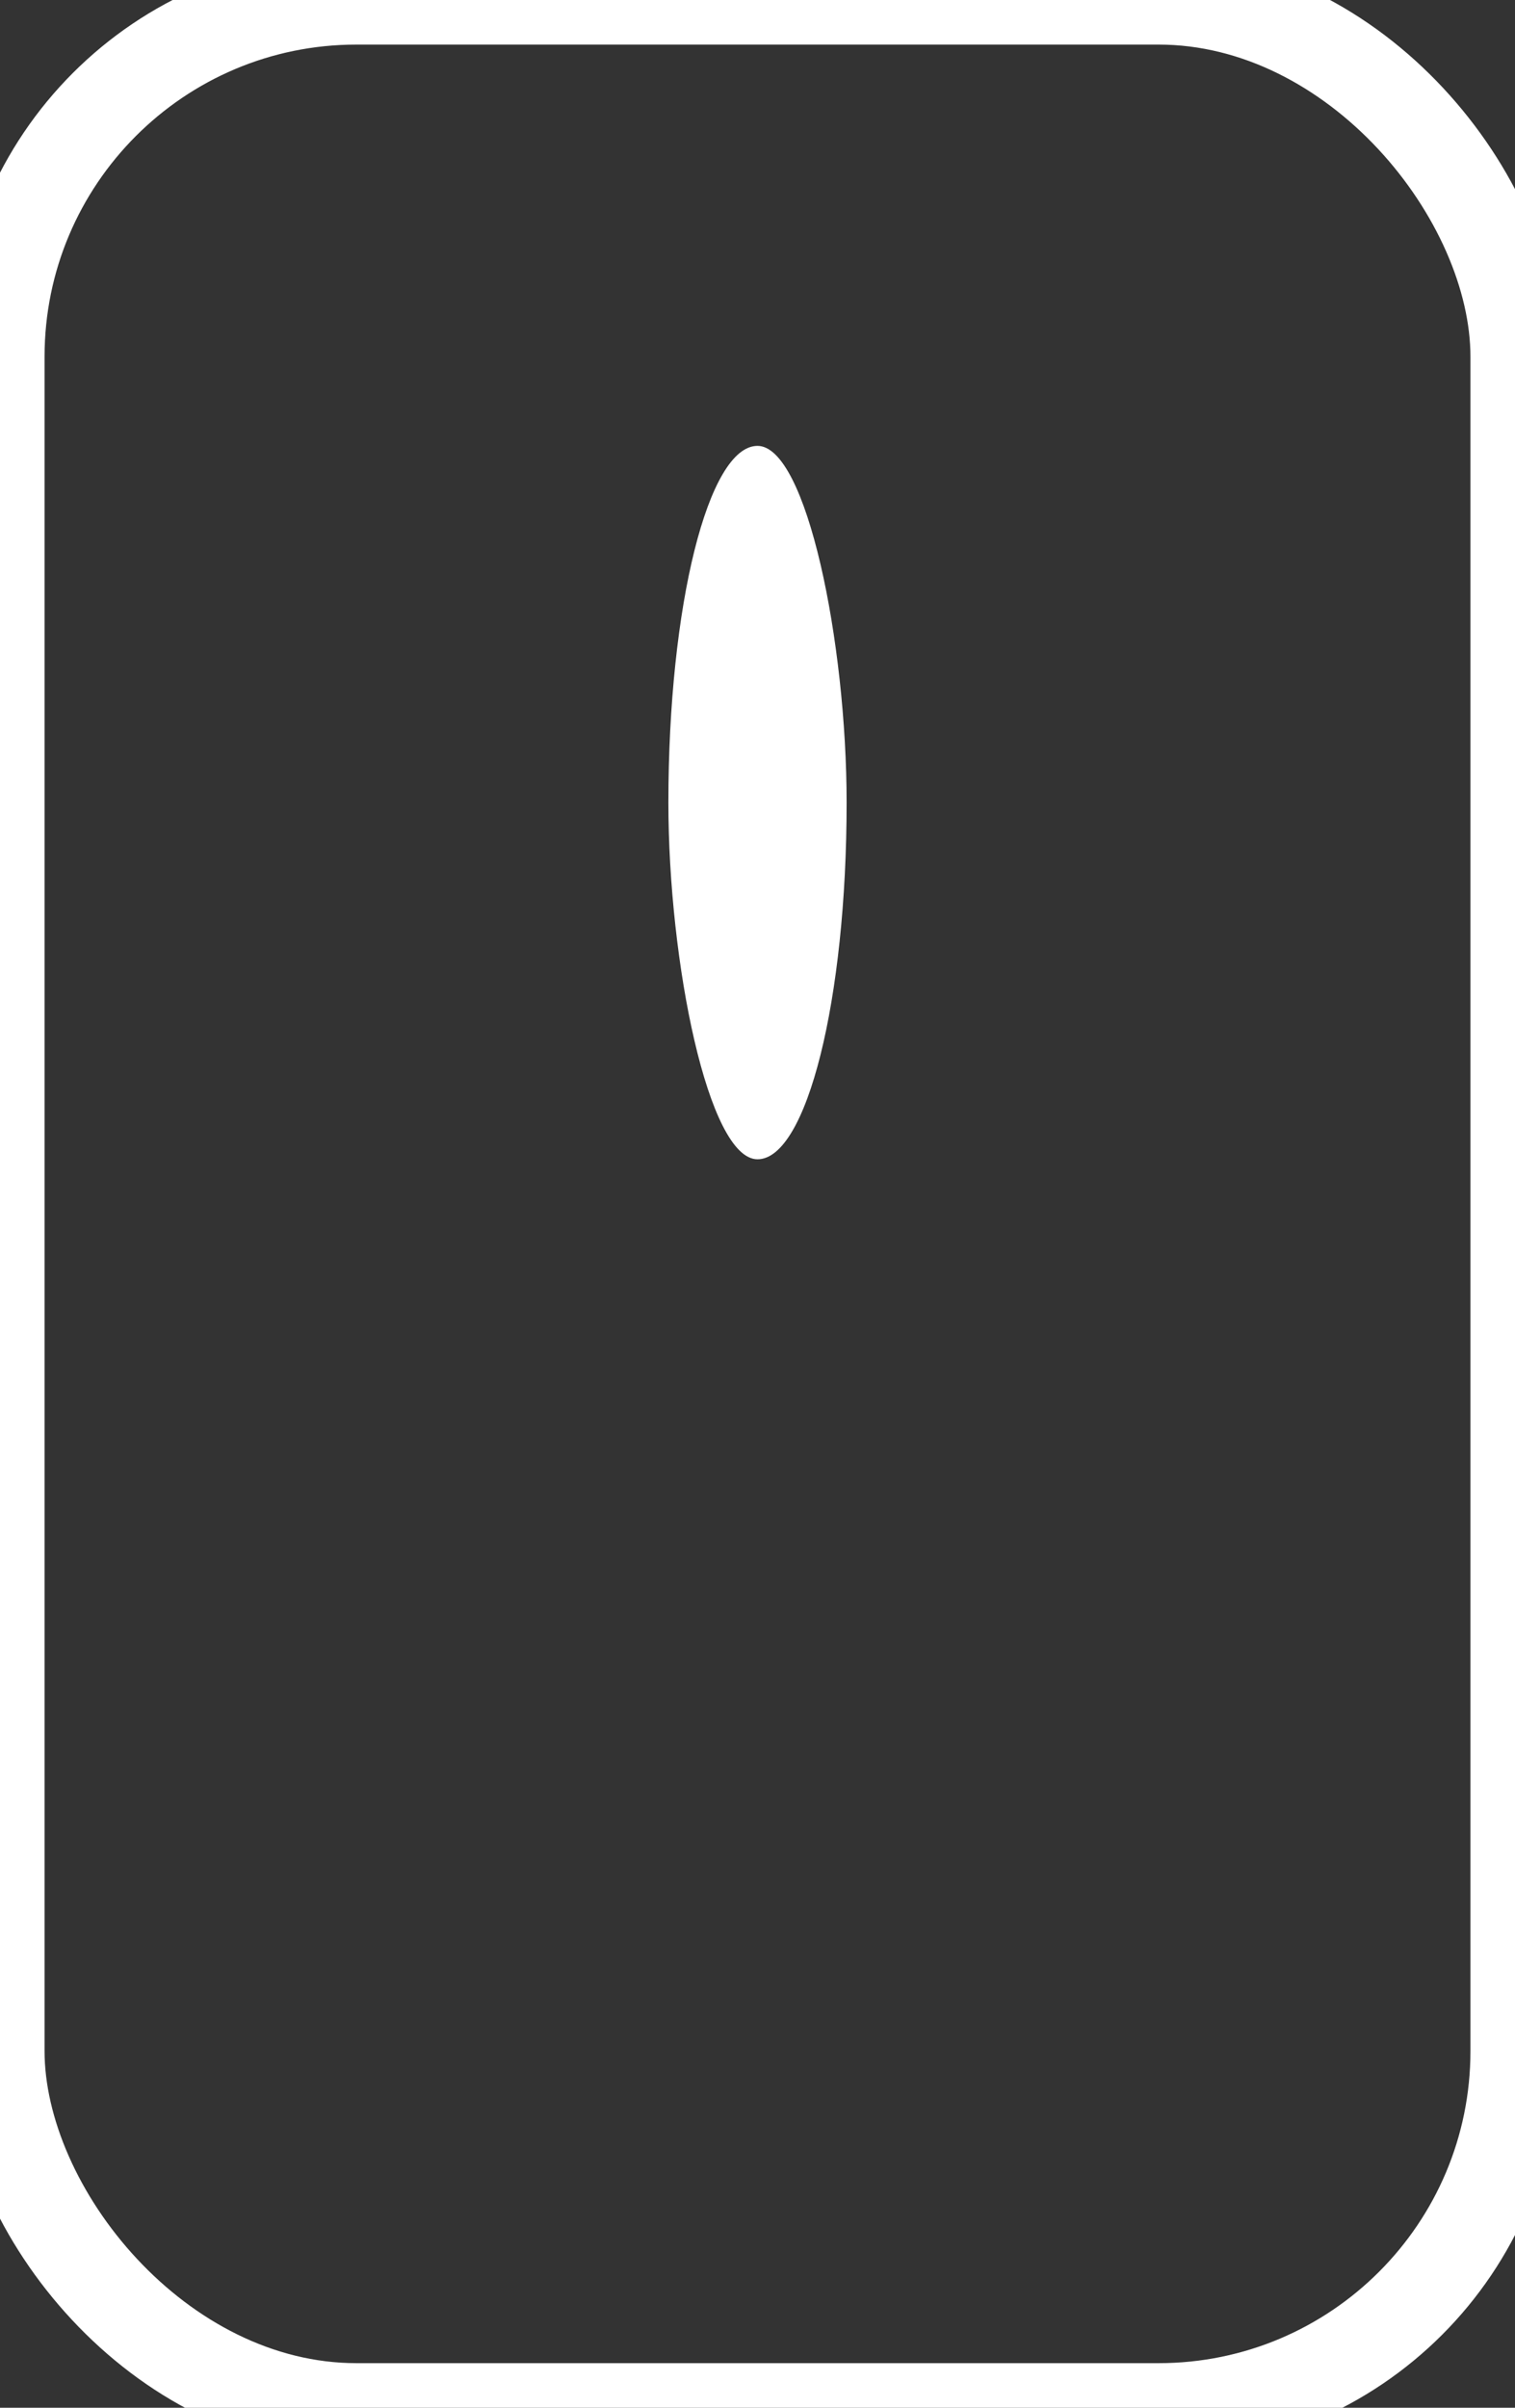
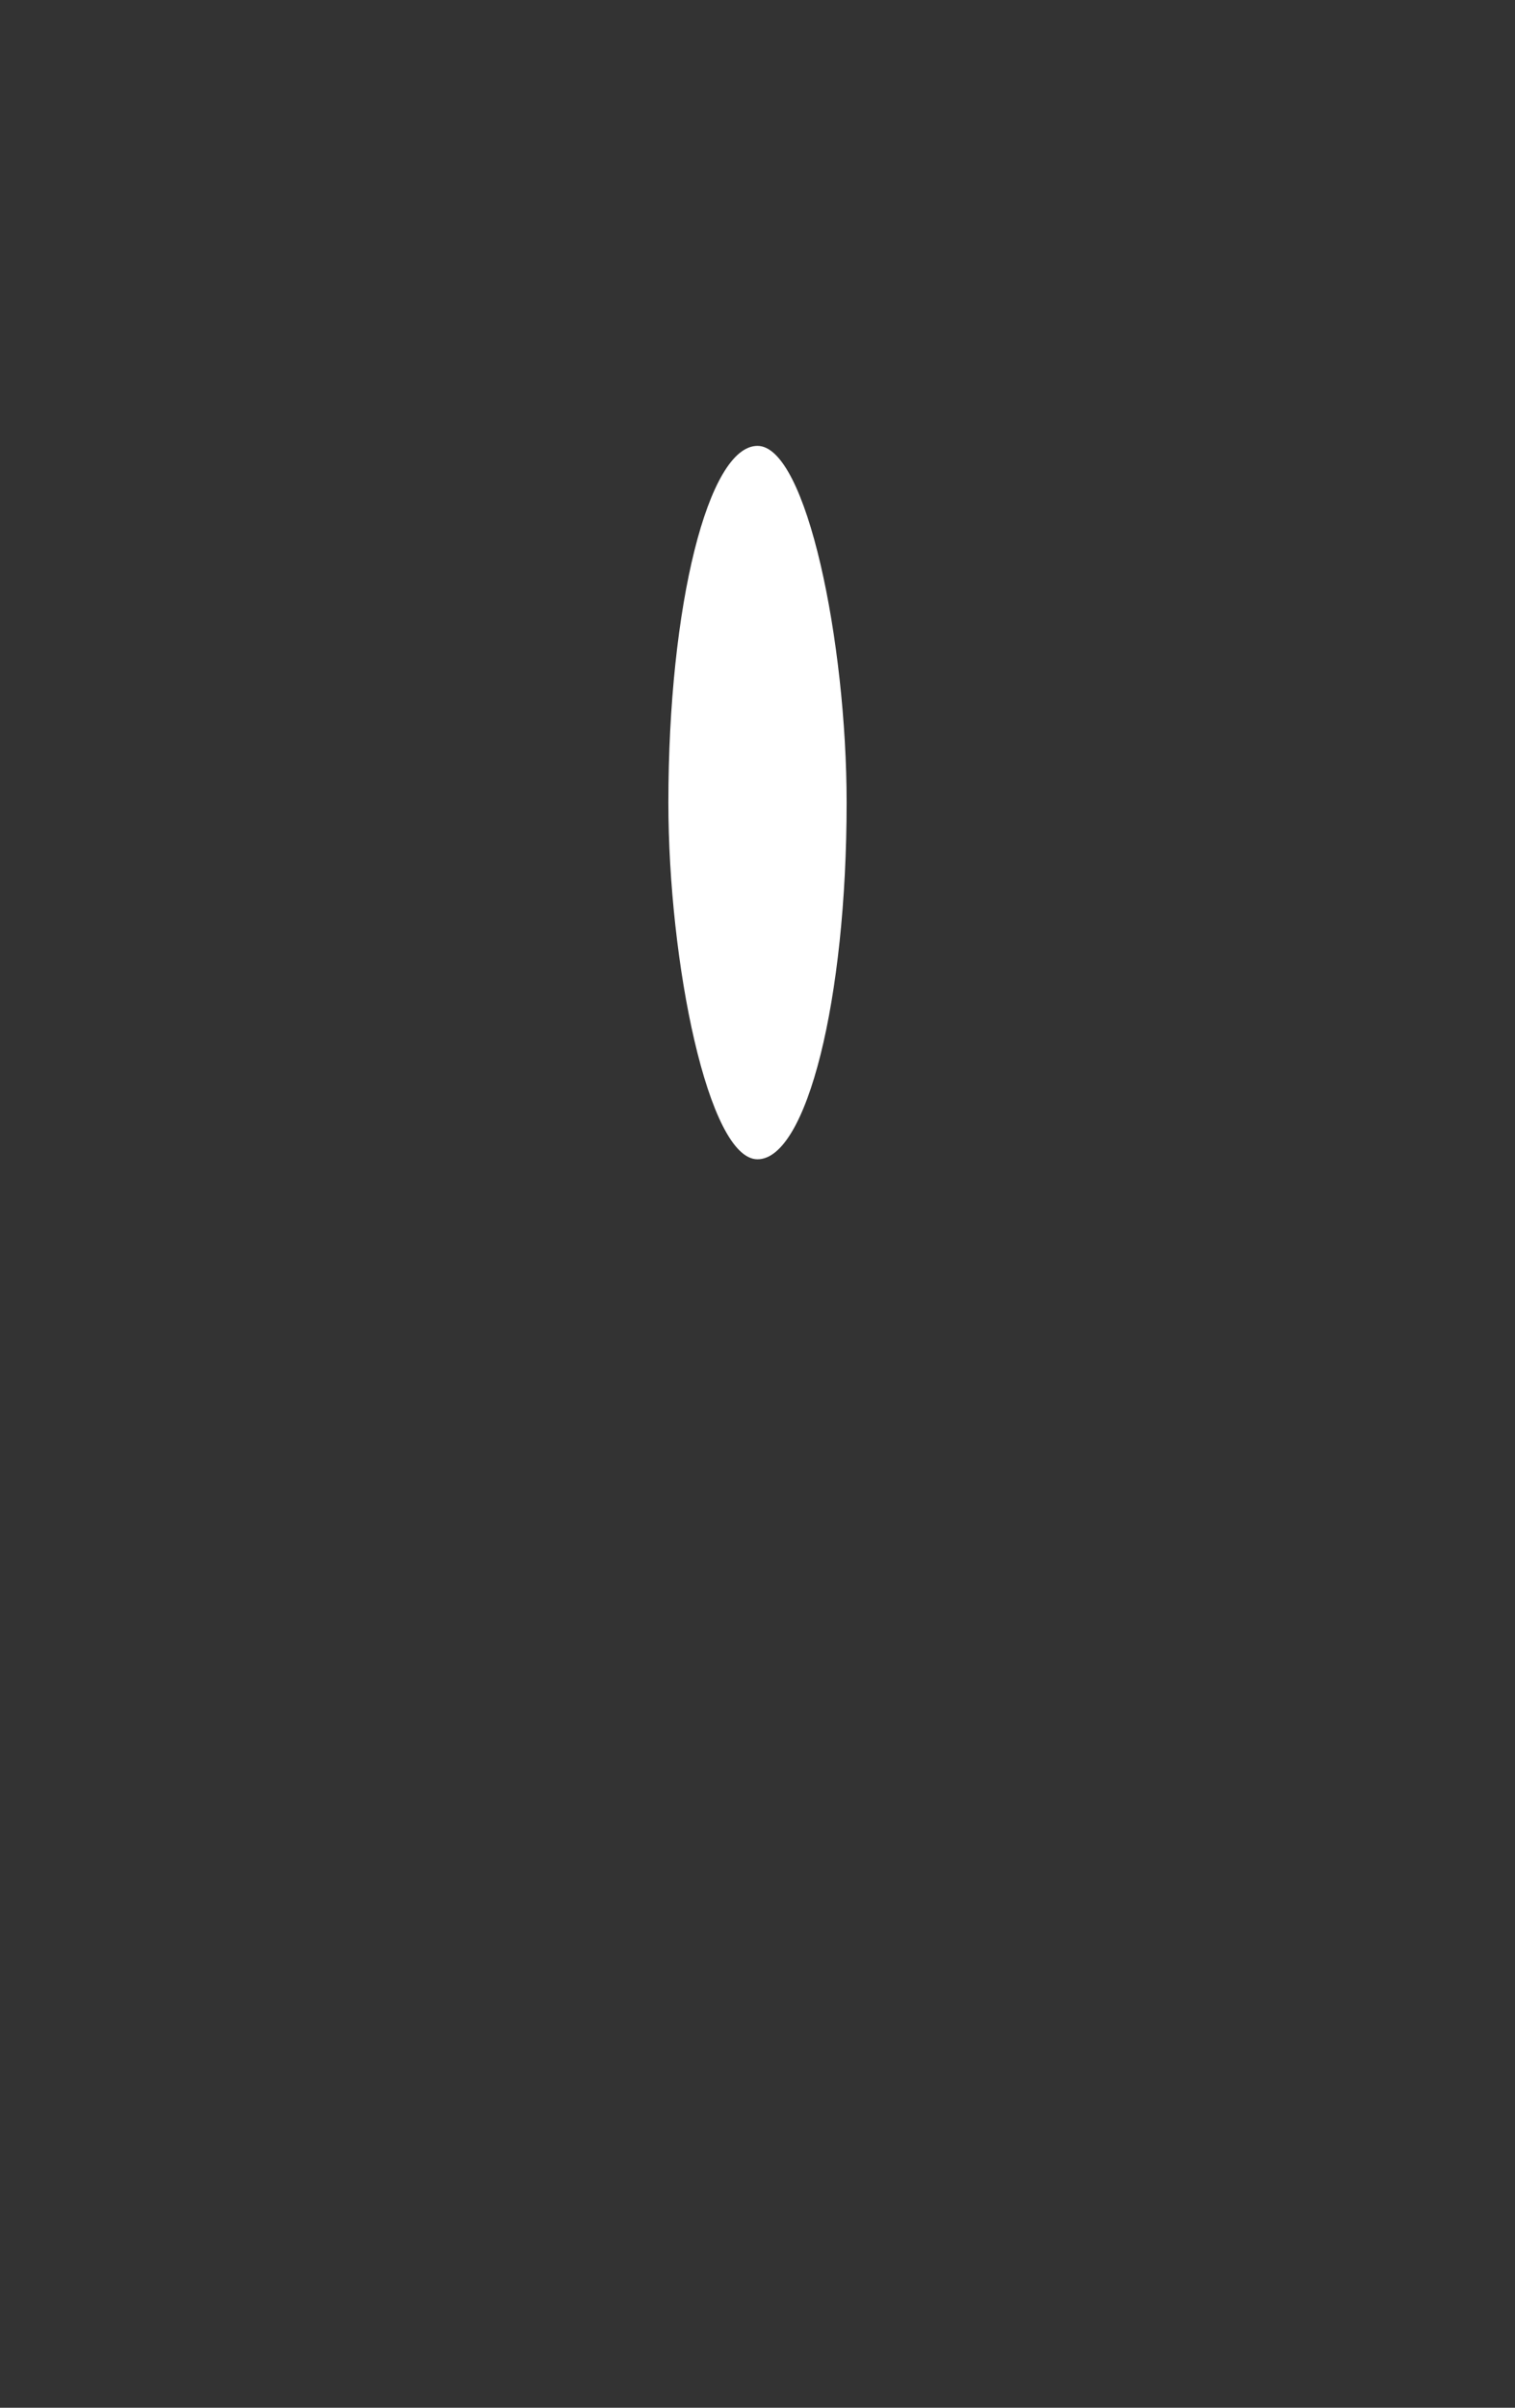
<svg xmlns="http://www.w3.org/2000/svg" xmlns:ns1="http://www.bohemiancoding.com/sketch/ns" width="34px" height="54px" viewBox="0 0 34 54" version="1.1">
  <rect x="0" y="0" width="34" height="54" fill="#333333" stroke="none" />
  <title>main-banner-icon</title>
  <desc>Created with Sketch.</desc>
  <defs />
  <g id="Page-1" stroke="none" stroke-width="1" fill="none" fill-rule="evenodd" ns1:type="MSPage">
    <g id="biolink_landingpage-2" ns1:type="MSArtboardGroup" transform="translate(-703, -928)">
      <g id="main-banner-icon" ns1:type="MSLayerGroup" transform="translate(703, 928)">
-         <rect id="Rectangle-20" stroke="#FFFFFF" stroke-width="2" ns1:type="MSShapeGroup" x="0" y="0" width="34" height="54" rx="8" />
        <rect id="Rectangle-21" fill="#FFFFFF" ns1:type="MSShapeGroup" x="15" y="10" width="4" height="16" rx="8" />
      </g>
    </g>
  </g>
</svg>